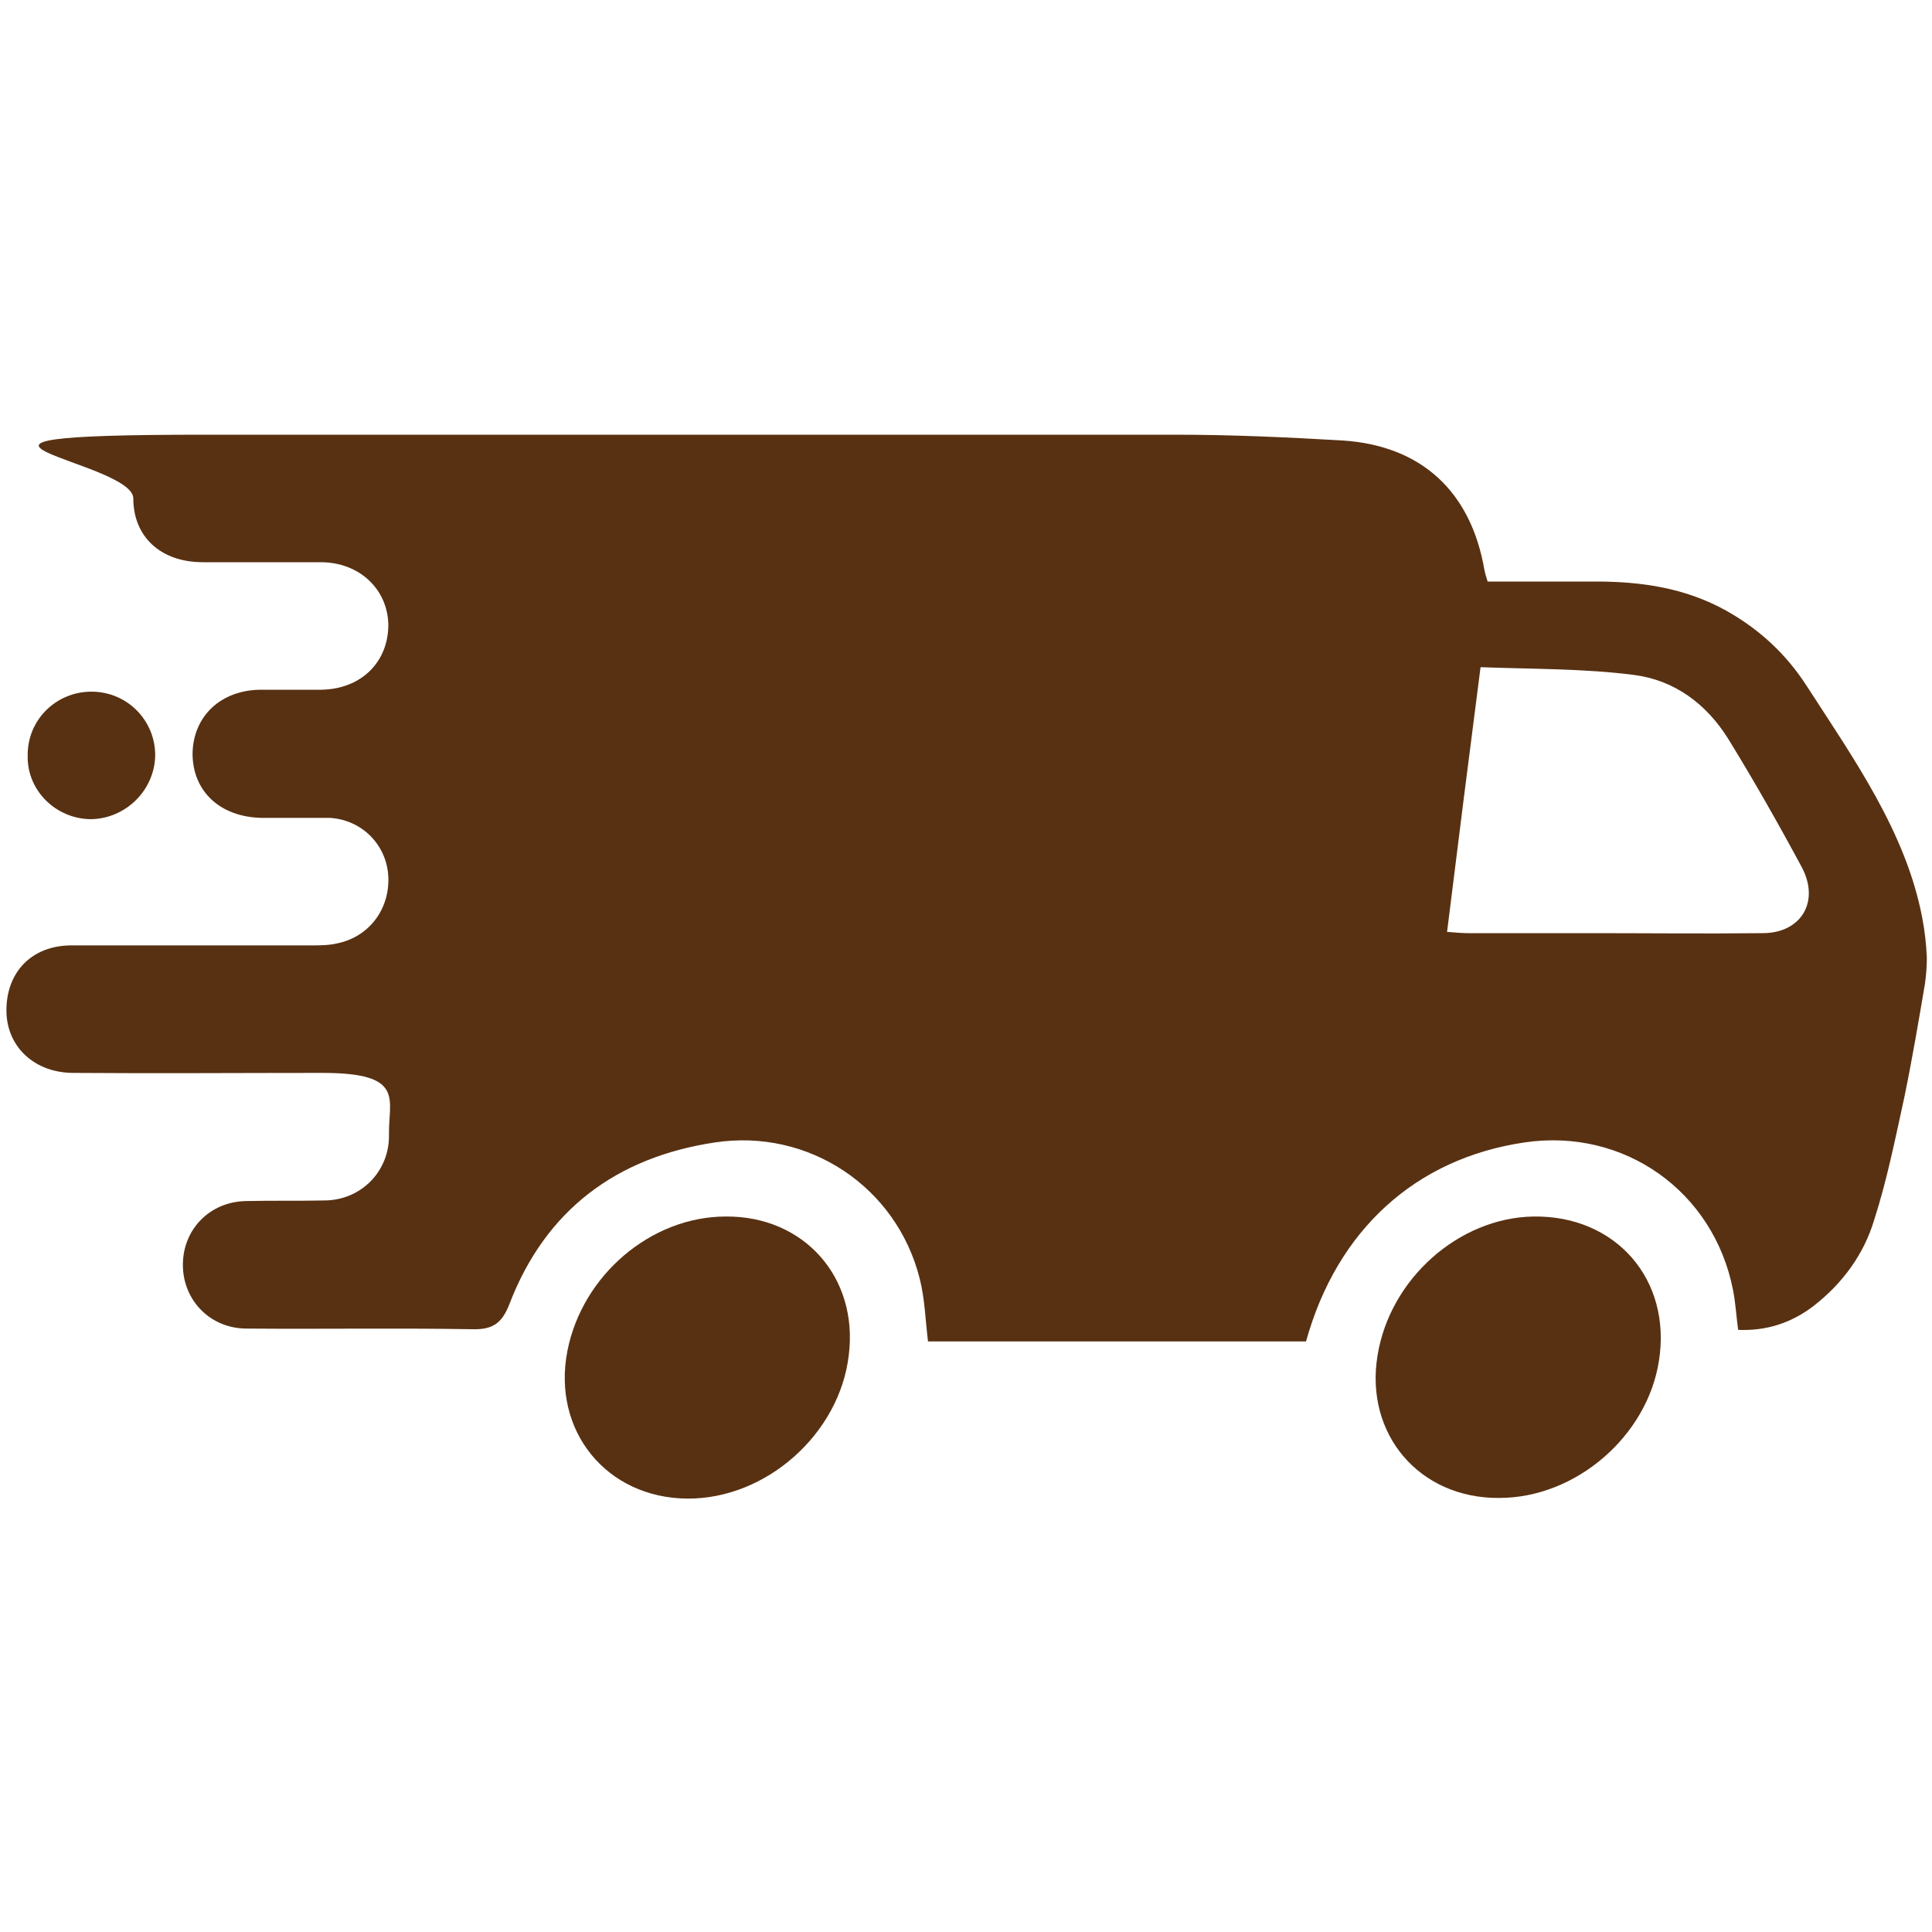
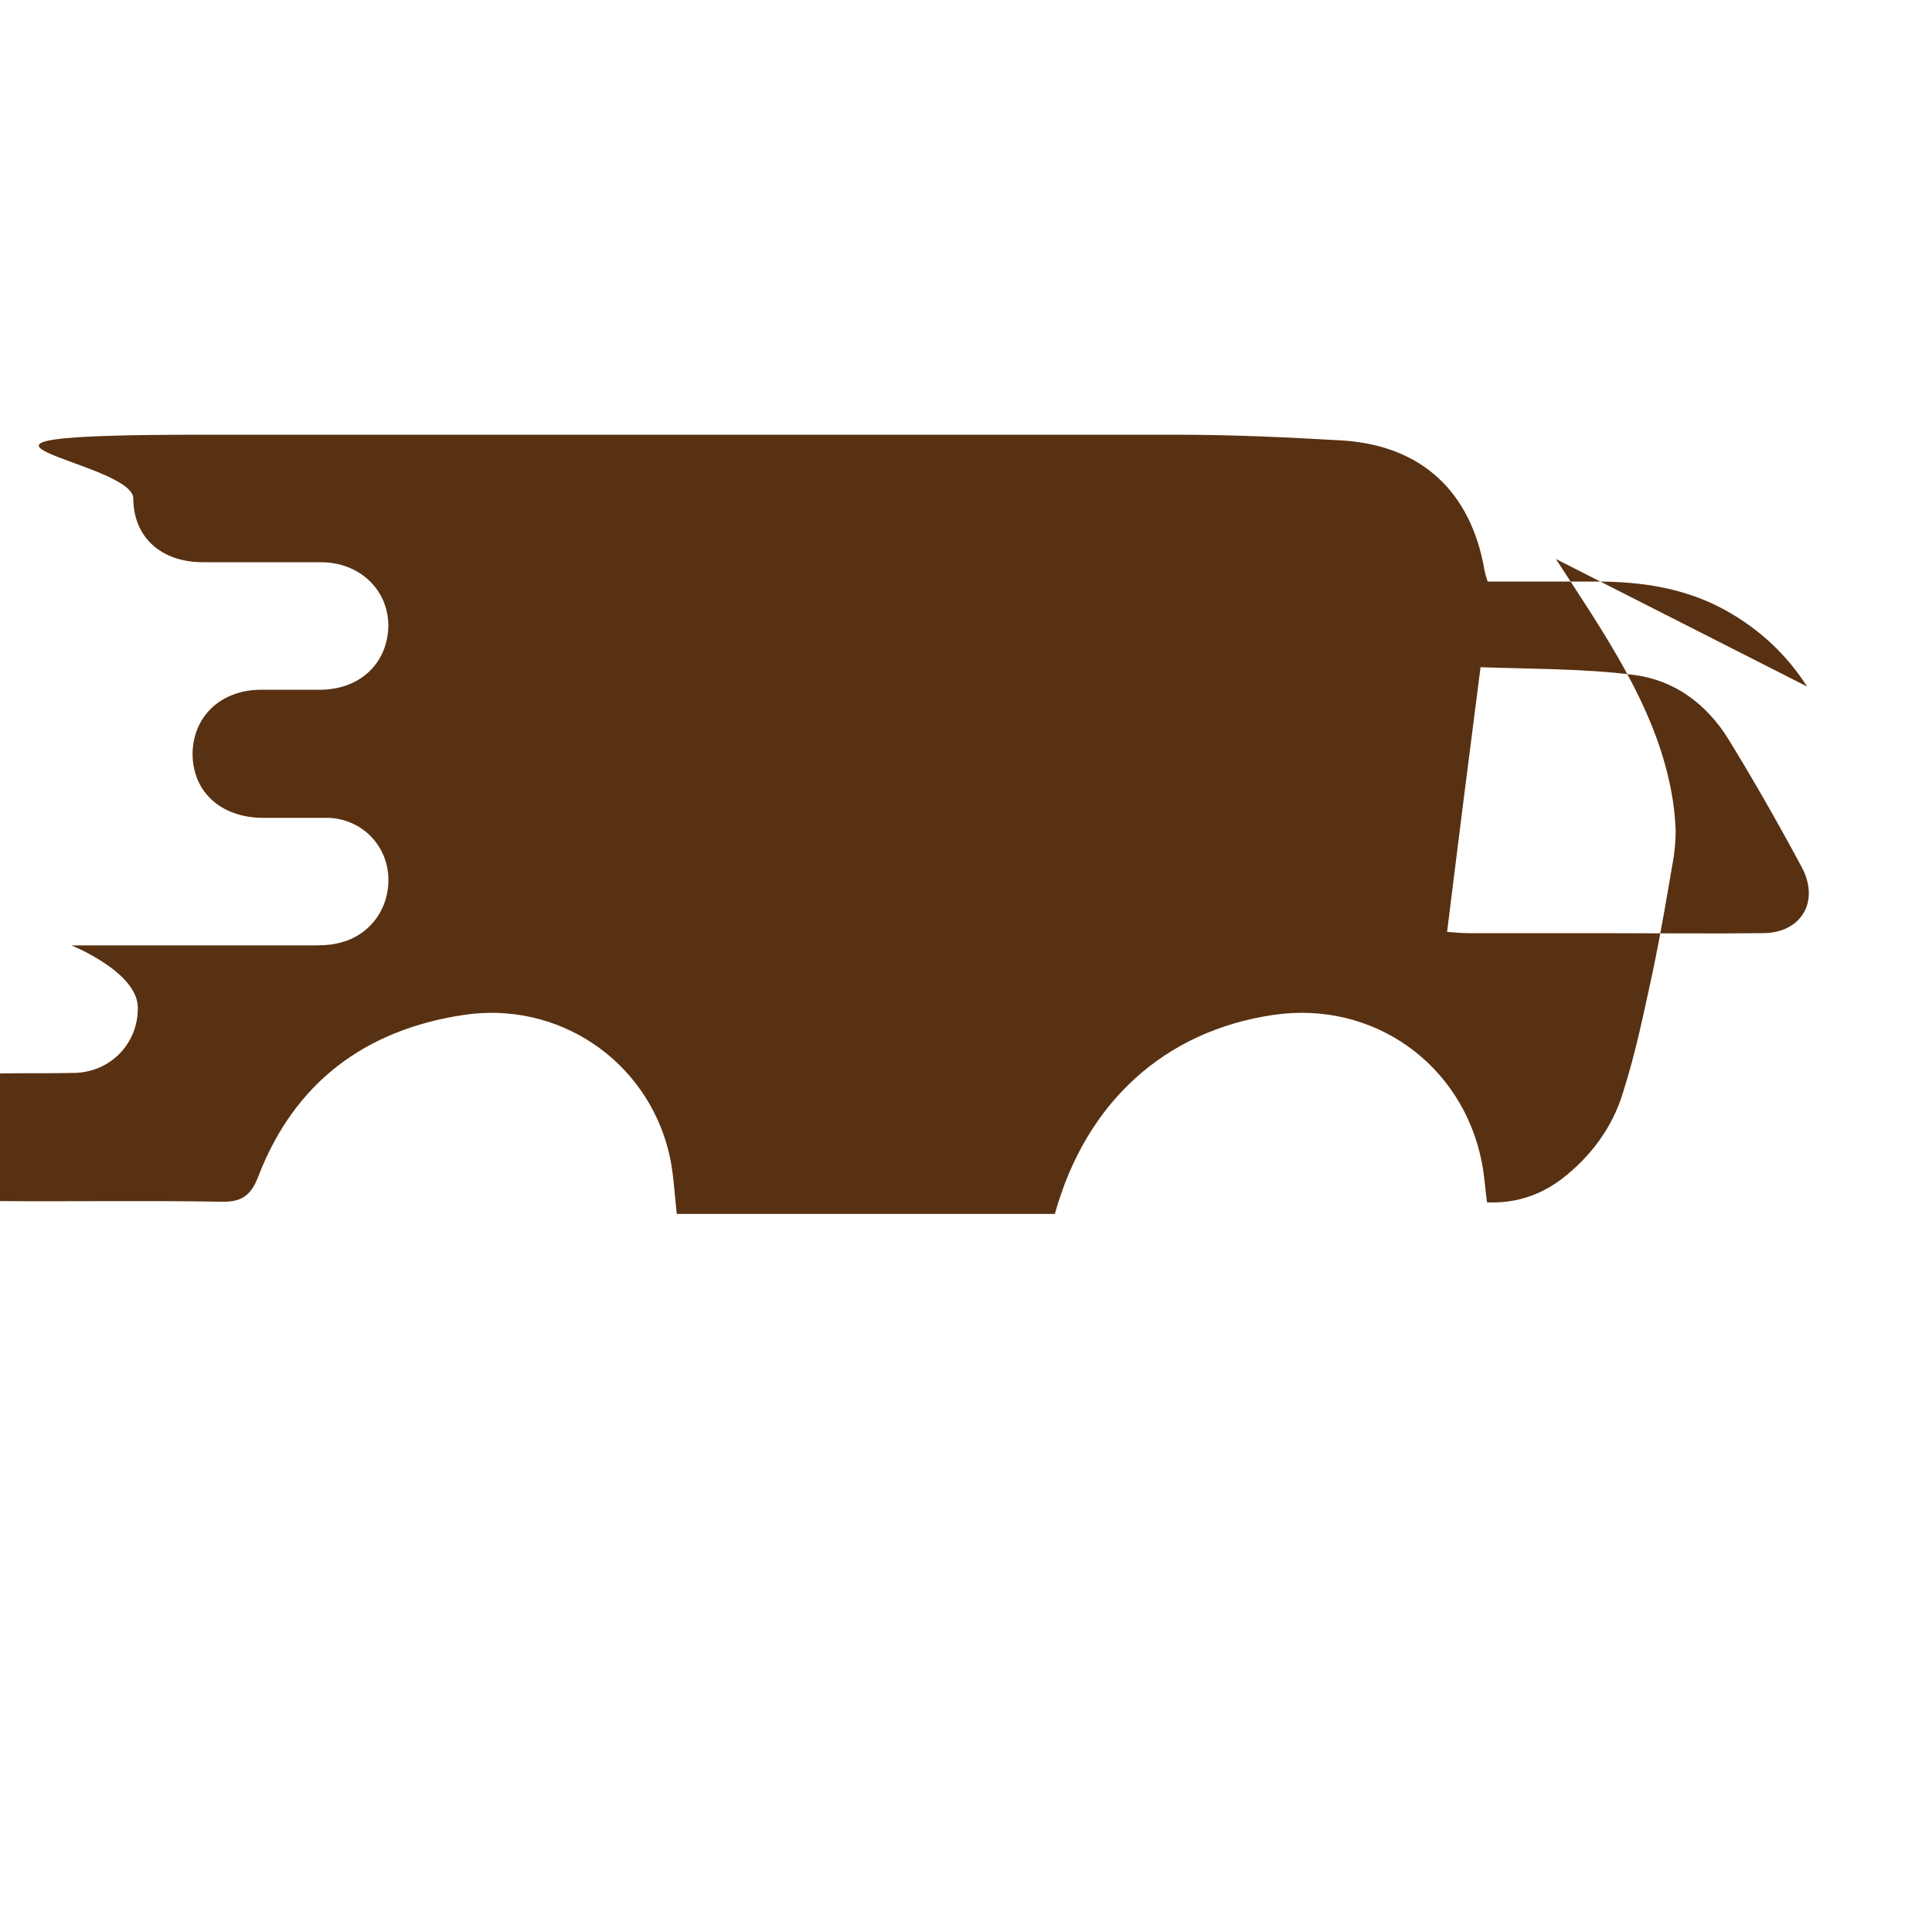
<svg xmlns="http://www.w3.org/2000/svg" viewBox="0 0 300 300" version="1.1" height="300" width="300">
  <defs>
    <style>
      .cls-1 {
        fill: #583112;
      }
    </style>
  </defs>
  <g>
    <g id="Layer_1">
      <g>
-         <path d="M280.6,106.6c-3.2-5-7.4-8.9-12.6-11.8-6.3-3.5-13.1-4.5-20.2-4.5h-16.8c-.3-.9-.4-1.3-.5-1.8-2.1-12.2-9.8-19.3-22-20.1-8.6-.5-17.2-.9-25.9-.9-50.3,0-100.7,0-151,0s-10.9,4-10.9,9.9,4.2,9.9,10.8,9.9h18.3c6,0,10.4,4.2,10.5,9.7,0,5.8-4.2,10-10.4,10.1-3.1,0-6.2,0-9.3,0-6.3,0-10.6,4.1-10.7,9.9,0,5.9,4.3,9.9,10.8,10,3.5,0,7,0,10.5,0,5.1.3,8.9,4.3,9.1,9.2.2,5-3,9.3-8,10.3-1.3.3-2.7.3-4,.3H11.1c-6.2,0-10.2,4.2-10.1,10.3.1,5.5,4.4,9.5,10.4,9.5,12.9.1,25.8,0,38.7,0s10.2,4.1,10.3,9.6-4.1,10-9.7,10.2c-4.2.1-8.3,0-12.5.1-5.7.1-9.9,4.5-9.8,10.1.1,5.4,4.3,9.7,9.9,9.7,11.6.1,23.3-.1,34.9.1,3.2.1,4.7-.8,5.9-3.9,5.6-14.6,16.6-22.8,31.9-25.1,14.6-2.2,28.2,6.9,31.8,21.1.8,3.1.9,6.5,1.3,9.8h58.7c4.8-17.3,17-28.4,33.9-30.9,15.5-2.3,29.4,7.6,32.4,22.9.4,2,.5,4,.8,6.2,4.4.2,8.3-1.1,11.7-3.7,4.5-3.5,7.8-8,9.4-13.3,2-6.2,3.3-12.7,4.7-19.1,1.2-5.8,2.2-11.7,3.2-17.6.2-1.4.3-2.8.3-4.1-.1-2.1-.3-4-.7-6.1-2.5-13.3-10.6-24.7-17.9-36ZM273.7,144.9c-8.9.1-17.8,0-26.8,0h-18.9c-1,0-2.1-.1-3.3-.2,1.7-13.7,3.4-27.2,5.2-41.1,8,.3,16,.2,23.8,1.2,6.3.8,11.3,4.5,14.7,10,4,6.5,7.8,13.2,11.4,19.9,2.8,5.3-.1,10.2-6.1,10.2Z" class="cls-1" />
-         <path d="M112.7,188.9c-11.6,0-22.3,9.1-24.6,20.9-2.4,12.4,6.1,22.8,18.6,22.9,12.3.1,23.7-10.1,25.1-22.3,1.5-12.1-7-21.6-19.1-21.5Z" class="cls-1" />
-         <path d="M238.1,188.9c-11.6.2-22.3,9.7-24.2,21.6-2,12.2,6.5,22.2,18.9,22.1,11.9,0,23-9.6,24.8-21.3,2-12.6-6.7-22.6-19.5-22.4Z" class="cls-1" />
-         <path d="M14,127.2c5.4,0,10-4.4,10.1-9.9,0-5.5-4.4-9.9-9.9-9.9s-10,4.4-9.9,10c-.1,5.3,4.3,9.7,9.7,9.8Z" class="cls-1" />
+         <path d="M280.6,106.6c-3.2-5-7.4-8.9-12.6-11.8-6.3-3.5-13.1-4.5-20.2-4.5h-16.8c-.3-.9-.4-1.3-.5-1.8-2.1-12.2-9.8-19.3-22-20.1-8.6-.5-17.2-.9-25.9-.9-50.3,0-100.7,0-151,0s-10.9,4-10.9,9.9,4.2,9.9,10.8,9.9h18.3c6,0,10.4,4.2,10.5,9.7,0,5.8-4.2,10-10.4,10.1-3.1,0-6.2,0-9.3,0-6.3,0-10.6,4.1-10.7,9.9,0,5.9,4.3,9.9,10.8,10,3.5,0,7,0,10.5,0,5.1.3,8.9,4.3,9.1,9.2.2,5-3,9.3-8,10.3-1.3.3-2.7.3-4,.3H11.1s10.2,4.1,10.3,9.6-4.1,10-9.7,10.2c-4.2.1-8.3,0-12.5.1-5.7.1-9.9,4.5-9.8,10.1.1,5.4,4.3,9.7,9.9,9.7,11.6.1,23.3-.1,34.9.1,3.2.1,4.7-.8,5.9-3.9,5.6-14.6,16.6-22.8,31.9-25.1,14.6-2.2,28.2,6.9,31.8,21.1.8,3.1.9,6.5,1.3,9.8h58.7c4.8-17.3,17-28.4,33.9-30.9,15.5-2.3,29.4,7.6,32.4,22.9.4,2,.5,4,.8,6.2,4.4.2,8.3-1.1,11.7-3.7,4.5-3.5,7.8-8,9.4-13.3,2-6.2,3.3-12.7,4.7-19.1,1.2-5.8,2.2-11.7,3.2-17.6.2-1.4.3-2.8.3-4.1-.1-2.1-.3-4-.7-6.1-2.5-13.3-10.6-24.7-17.9-36ZM273.7,144.9c-8.9.1-17.8,0-26.8,0h-18.9c-1,0-2.1-.1-3.3-.2,1.7-13.7,3.4-27.2,5.2-41.1,8,.3,16,.2,23.8,1.2,6.3.8,11.3,4.5,14.7,10,4,6.5,7.8,13.2,11.4,19.9,2.8,5.3-.1,10.2-6.1,10.2Z" class="cls-1" />
      </g>
    </g>
  </g>
</svg>